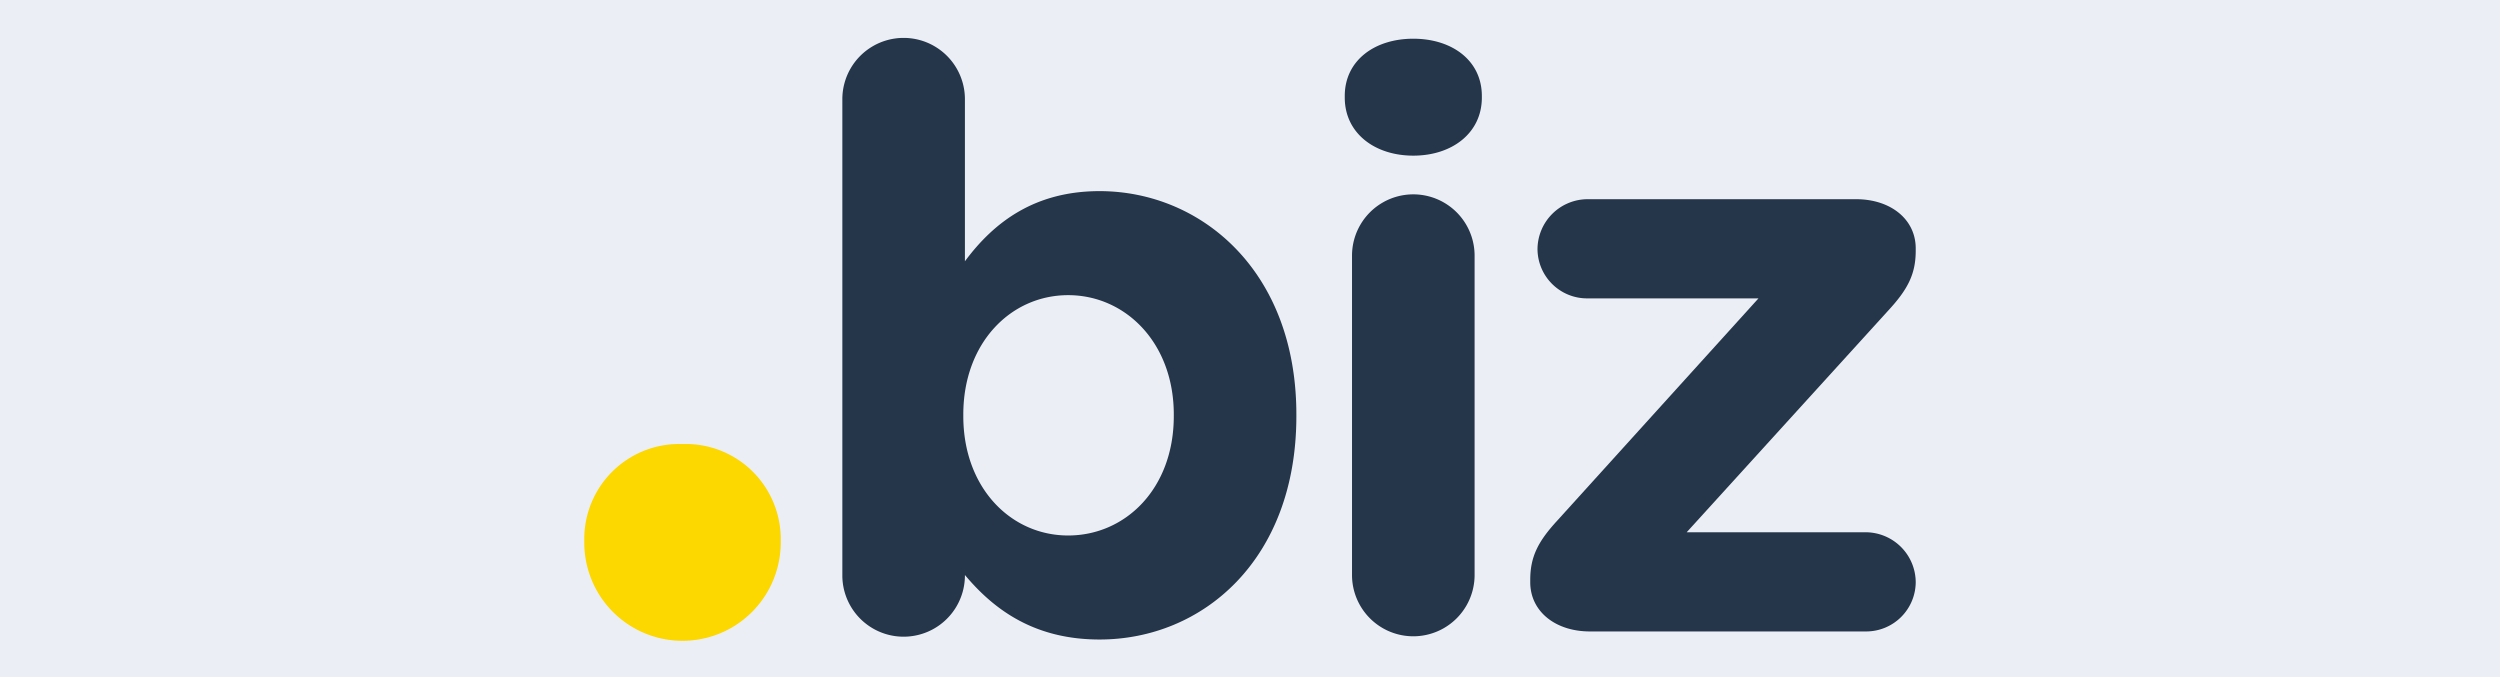
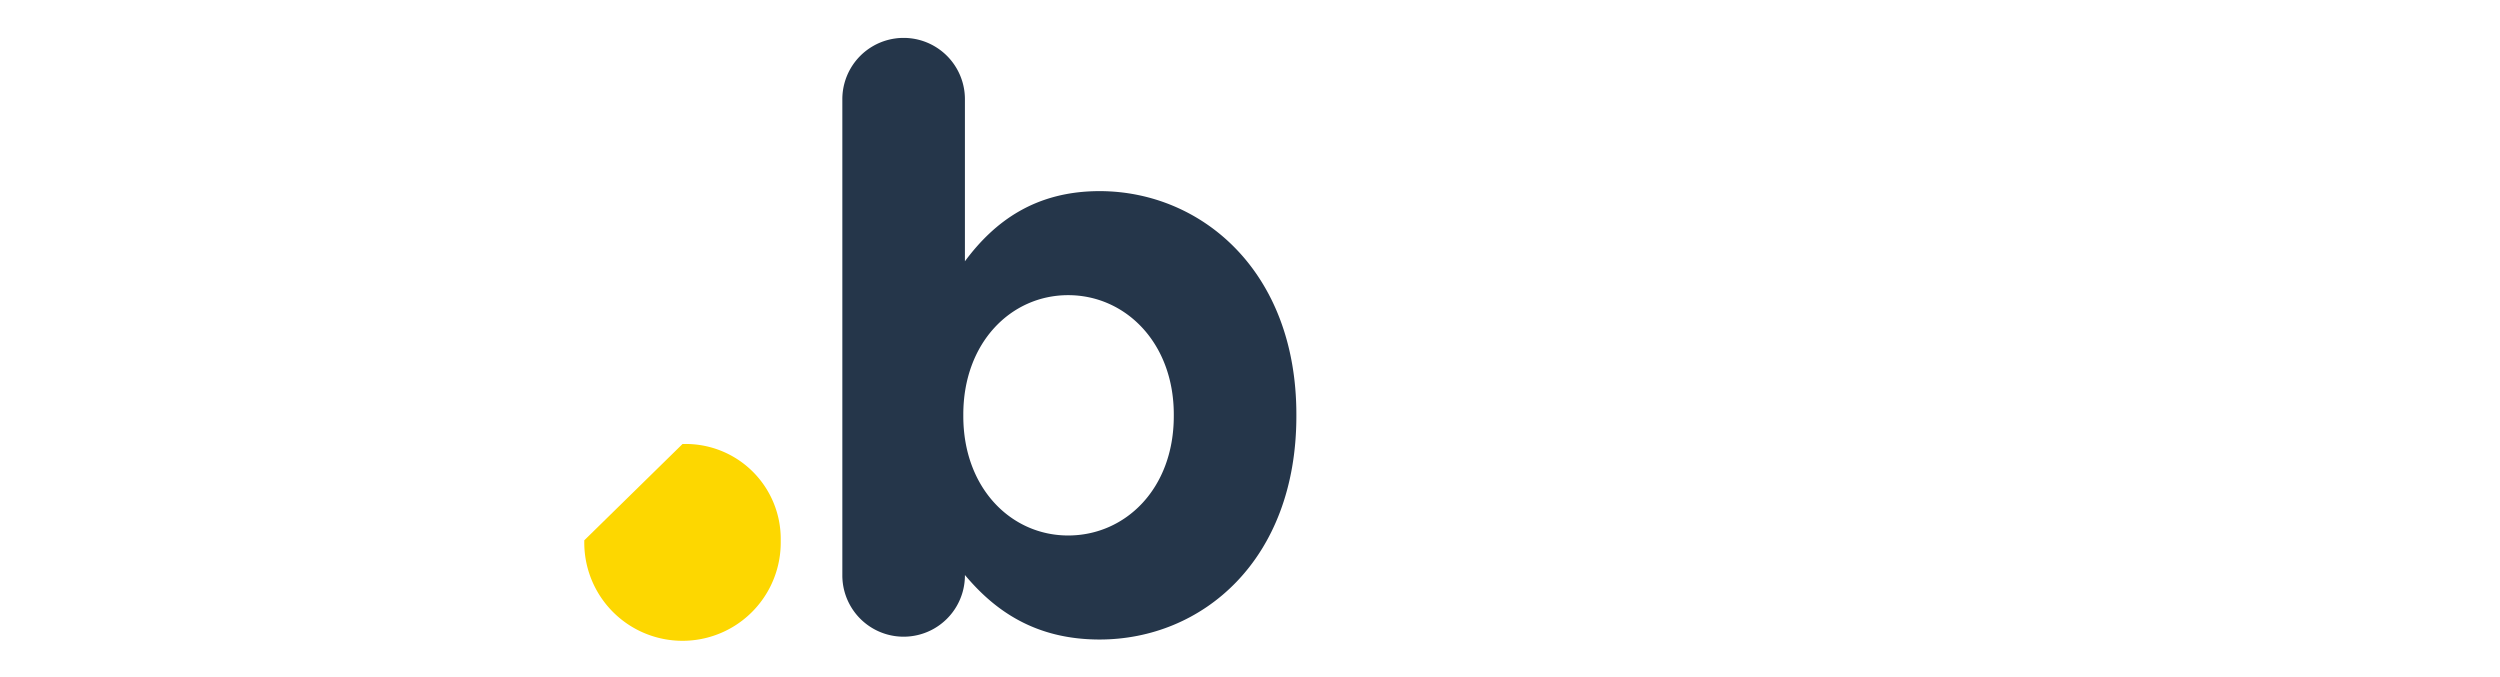
<svg xmlns="http://www.w3.org/2000/svg" viewBox="0 0 310 84">
  <title>ext_biz</title>
  <g id="Calque_2" data-name="Calque 2">
    <g id="Calque_1-2" data-name="Calque 1">
-       <rect width="310" height="84" style="fill:#ebeff5" />
-       <path d="M84.63,55.06A11.78,11.78,0,0,1,96.81,67v.28a12.18,12.18,0,0,1-24.36,0V67A11.78,11.78,0,0,1,84.63,55.06Z" style="fill:#fdd700" />
+       <path d="M84.63,55.06A11.78,11.78,0,0,1,96.81,67v.28a12.18,12.18,0,0,1-24.36,0V67Z" style="fill:#fdd700" />
      <path d="M104.45,12.3a7.6,7.6,0,0,1,15.2,0V32.4c3.7-5,8.8-8.7,16.7-8.7,12.5,0,24.4,9.8,24.4,27.7v.2c0,17.9-11.7,27.7-24.4,27.7-8.1,0-13.1-3.7-16.7-8v.1a7.6,7.6,0,0,1-15.2-.1Zm41.1,39.3v-.2c0-8.9-6-14.8-13.1-14.8s-13,5.9-13,14.8v.2c0,8.9,5.9,14.8,13,14.8S145.55,60.6,145.55,51.6Z" style="fill:#25364a" />
-       <path d="M166.75,11.9c0-4.4,3.7-7.1,8.5-7.1s8.5,2.7,8.5,7.1v.2c0,4.4-3.7,7.2-8.5,7.2s-8.5-2.8-8.5-7.2Zm.9,19.8a7.6,7.6,0,0,1,15.2,0V71.3a7.6,7.6,0,0,1-15.2,0Z" style="fill:#25364a" />
-       <path d="M189.75,72.2v-.3c0-2.9,1-4.8,3.4-7.4L218.05,37h-21.2a6.15,6.15,0,0,1-6.2-6.1,6.23,6.23,0,0,1,6.2-6.2h33.3c4.3,0,7.4,2.5,7.4,6.1v.3c0,2.9-1,4.8-3.4,7.4l-25,27.5h22.2a6.23,6.23,0,0,1,6.2,6.2,6.15,6.15,0,0,1-6.2,6.1h-34.2C192.85,78.3,189.75,75.8,189.75,72.2Z" style="fill:#25364a" />
    </g>
  </g>
</svg>